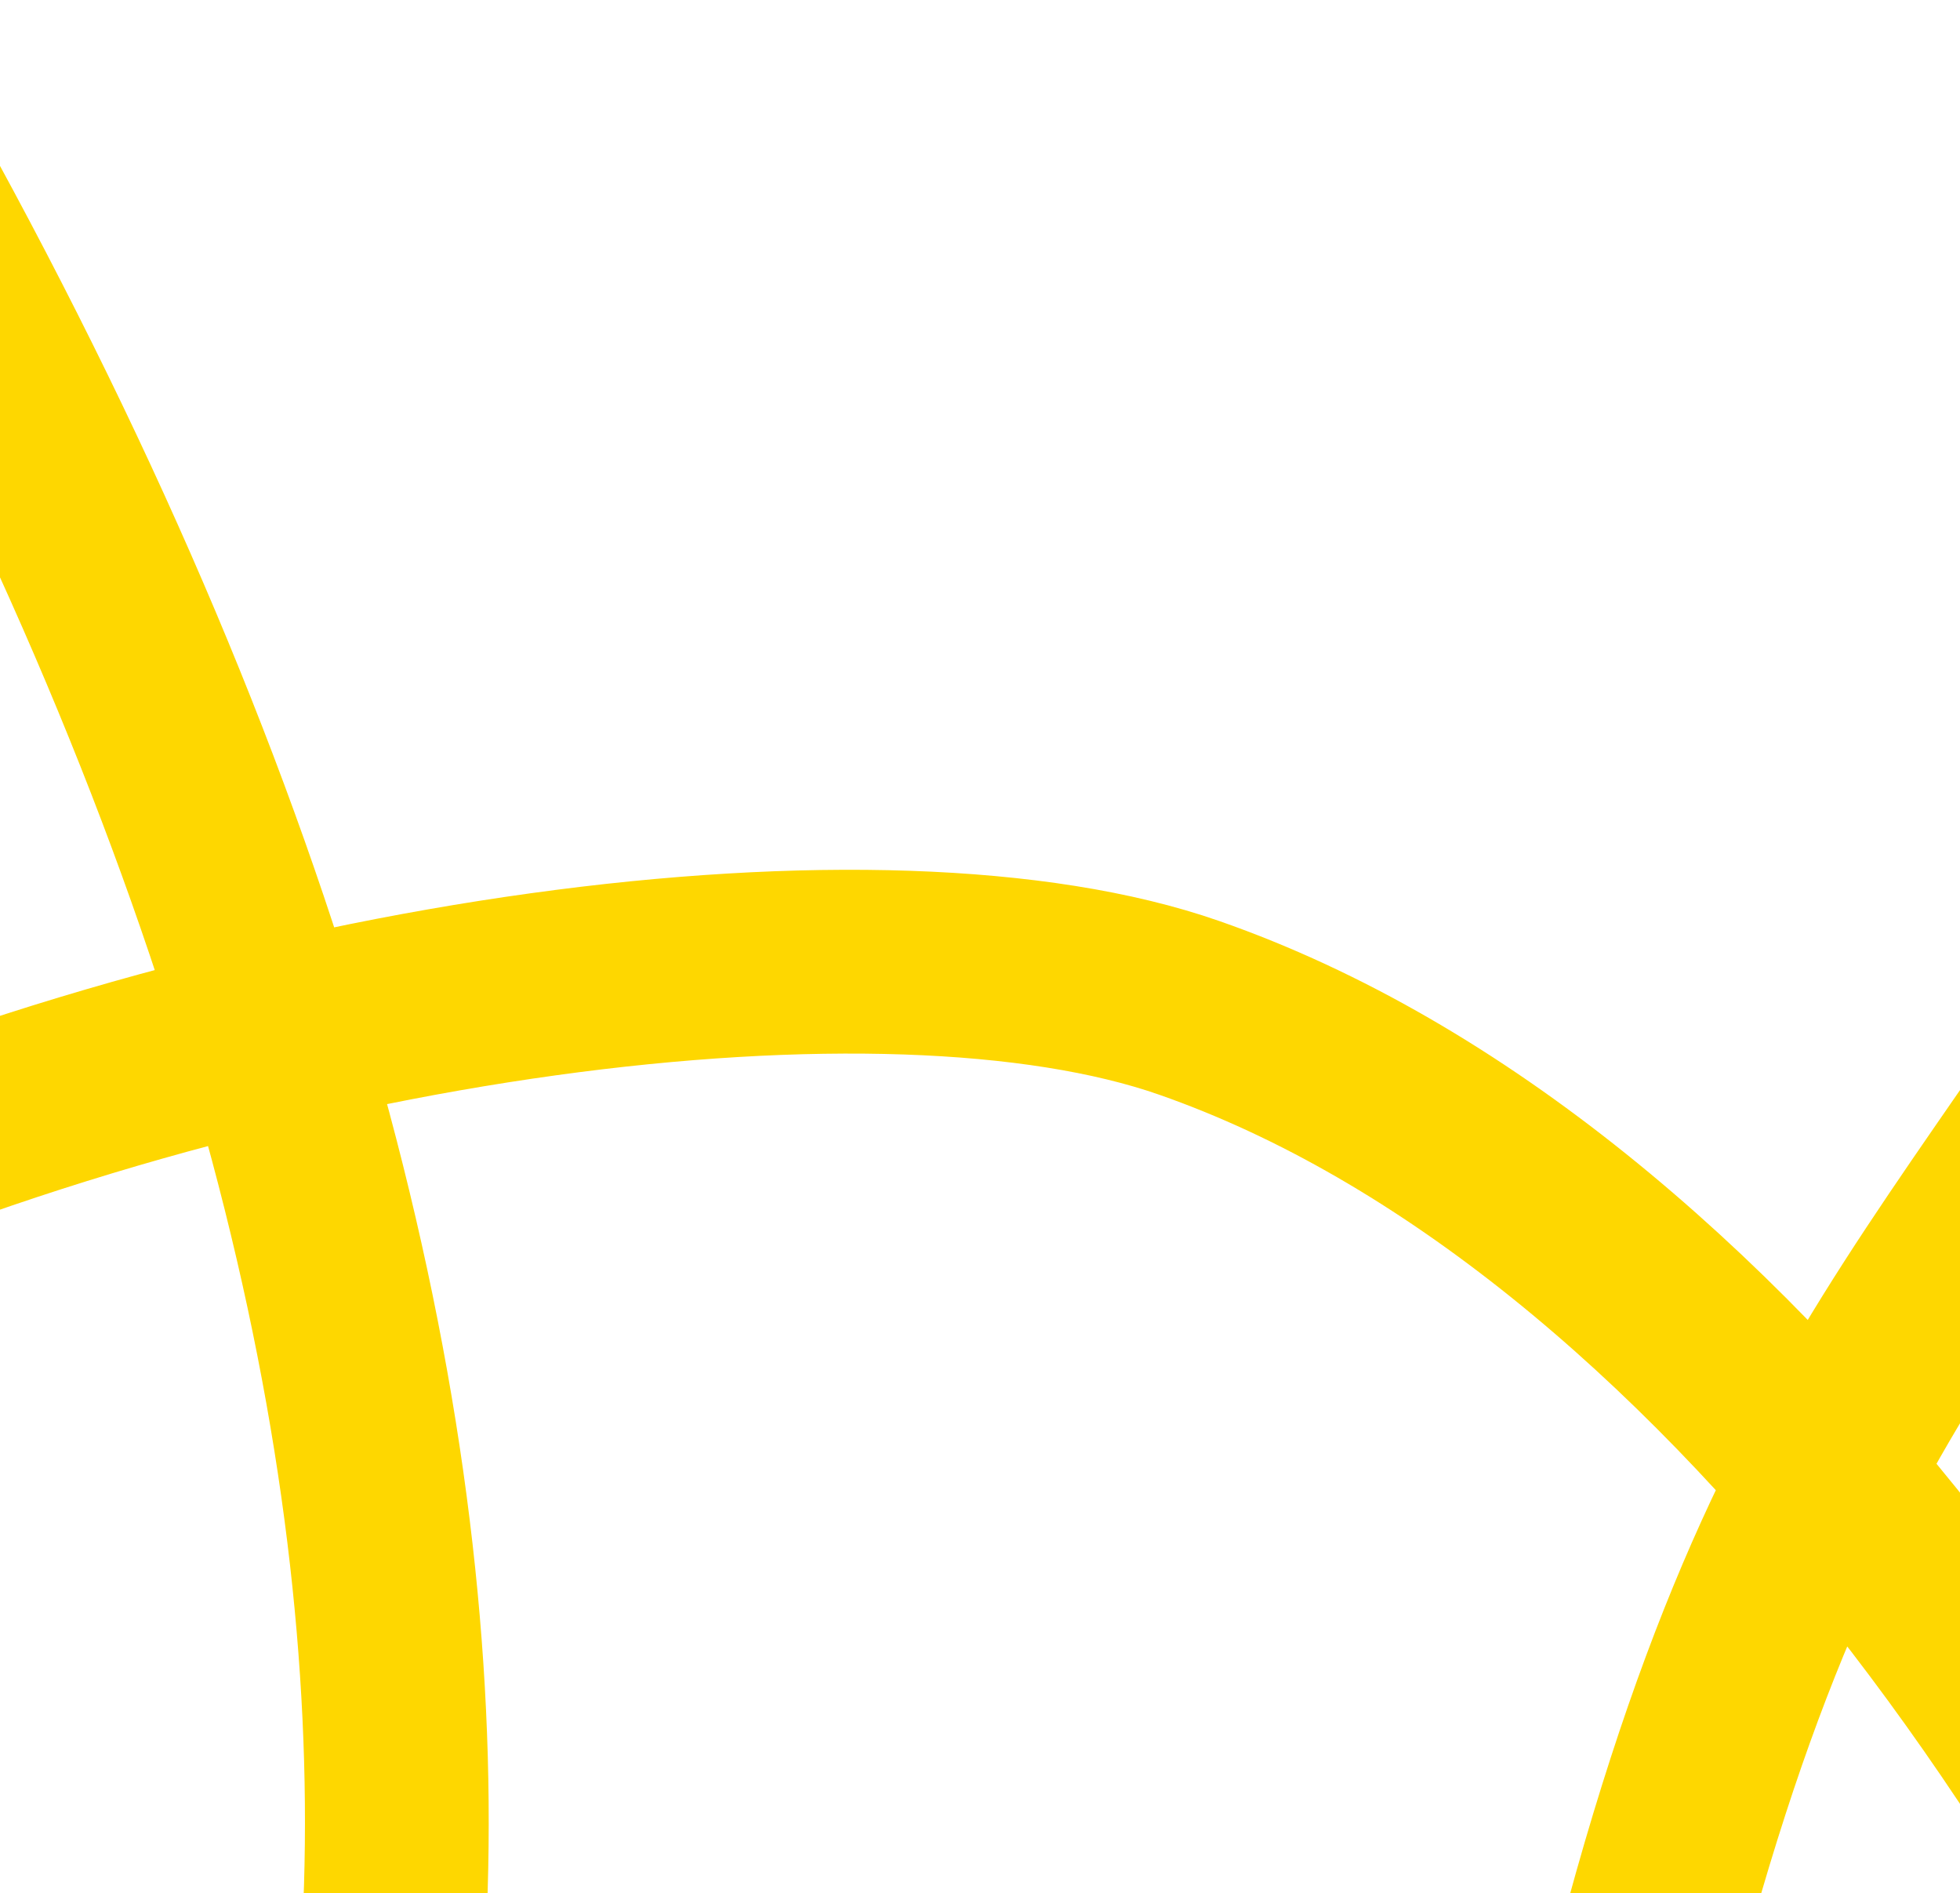
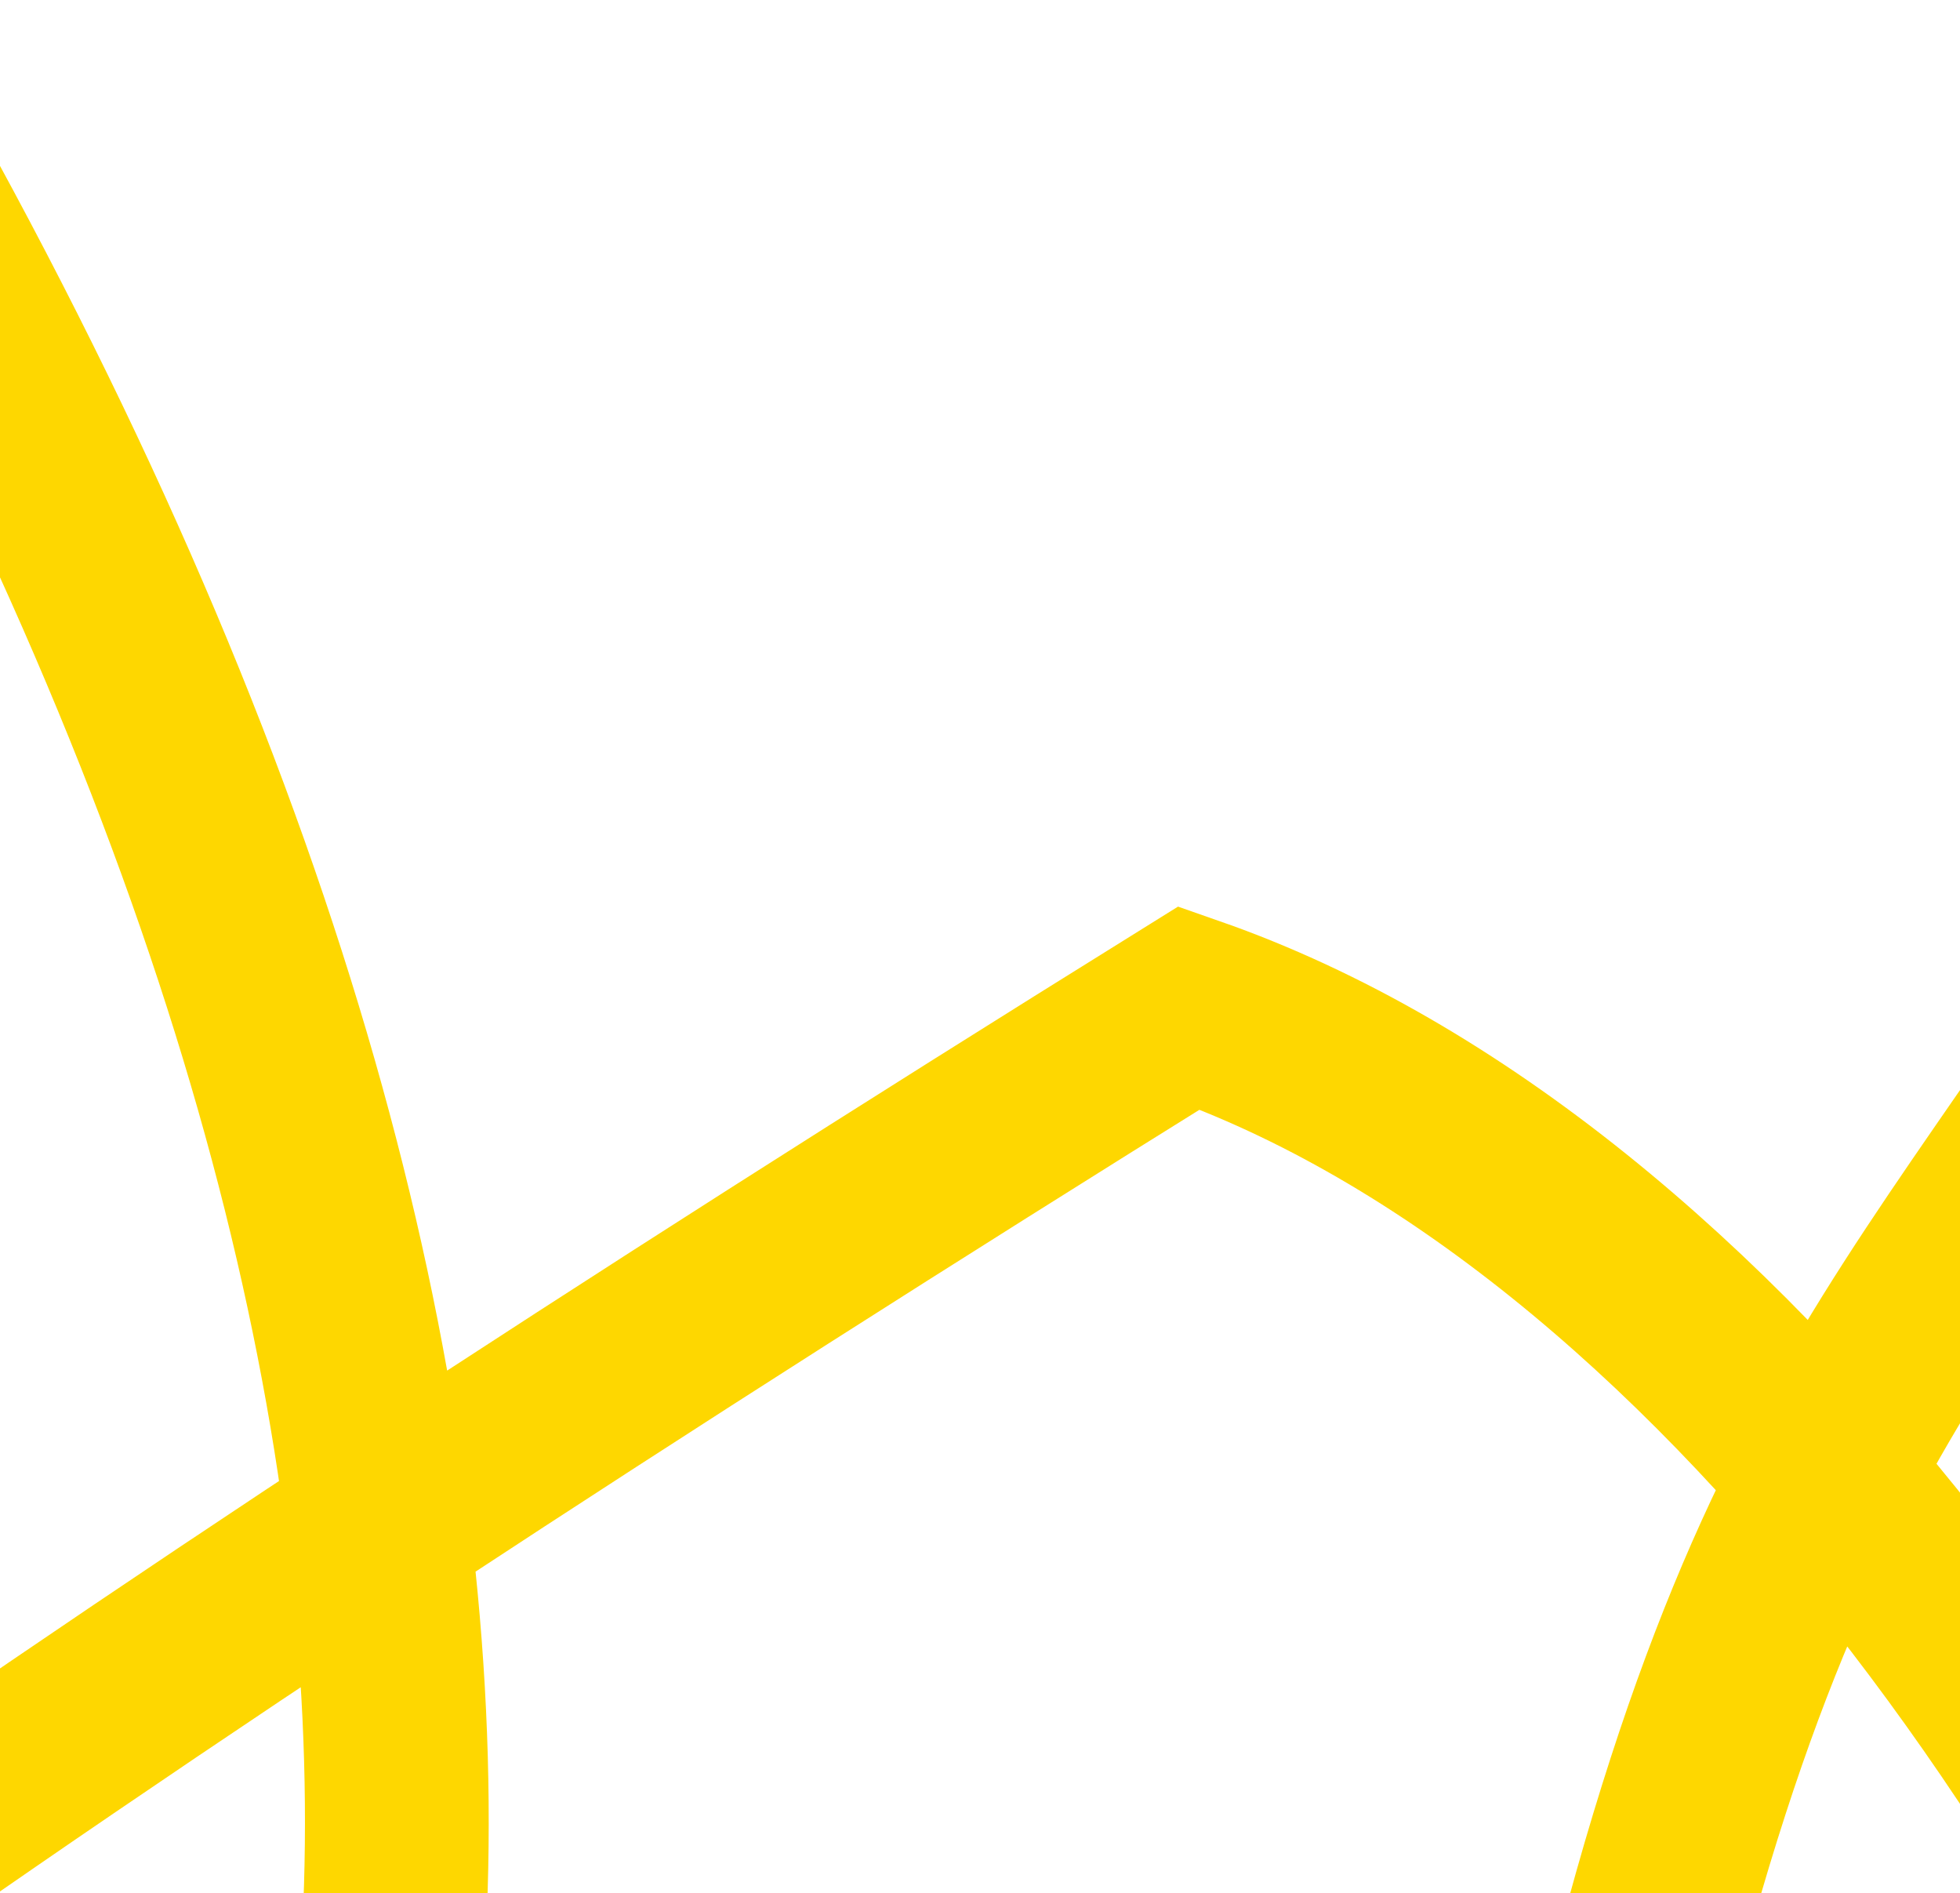
<svg xmlns="http://www.w3.org/2000/svg" width="320" height="309" viewBox="0 0 320 309" fill="none">
-   <path d="M353.206 155.63C304.806 229.871 279.057 244.286 250.499 407.092C224.237 556.815 318.338 624.119 358.46 615.665C490.599 587.824 366.284 224.629 194.158 164.512C95.016 129.886 -216.987 216.353 -181.036 386.983C-179.014 396.581 -301.976 515.017 -206.142 567.305C-118.562 615.089 228.486 446.544 -28.104 7.781" stroke="#FED700" stroke-width="30" />
+   <path d="M353.206 155.63C304.806 229.871 279.057 244.286 250.499 407.092C224.237 556.815 318.338 624.119 358.46 615.665C490.599 587.824 366.284 224.629 194.158 164.512C-179.014 396.581 -301.976 515.017 -206.142 567.305C-118.562 615.089 228.486 446.544 -28.104 7.781" stroke="#FED700" stroke-width="30" />
</svg>